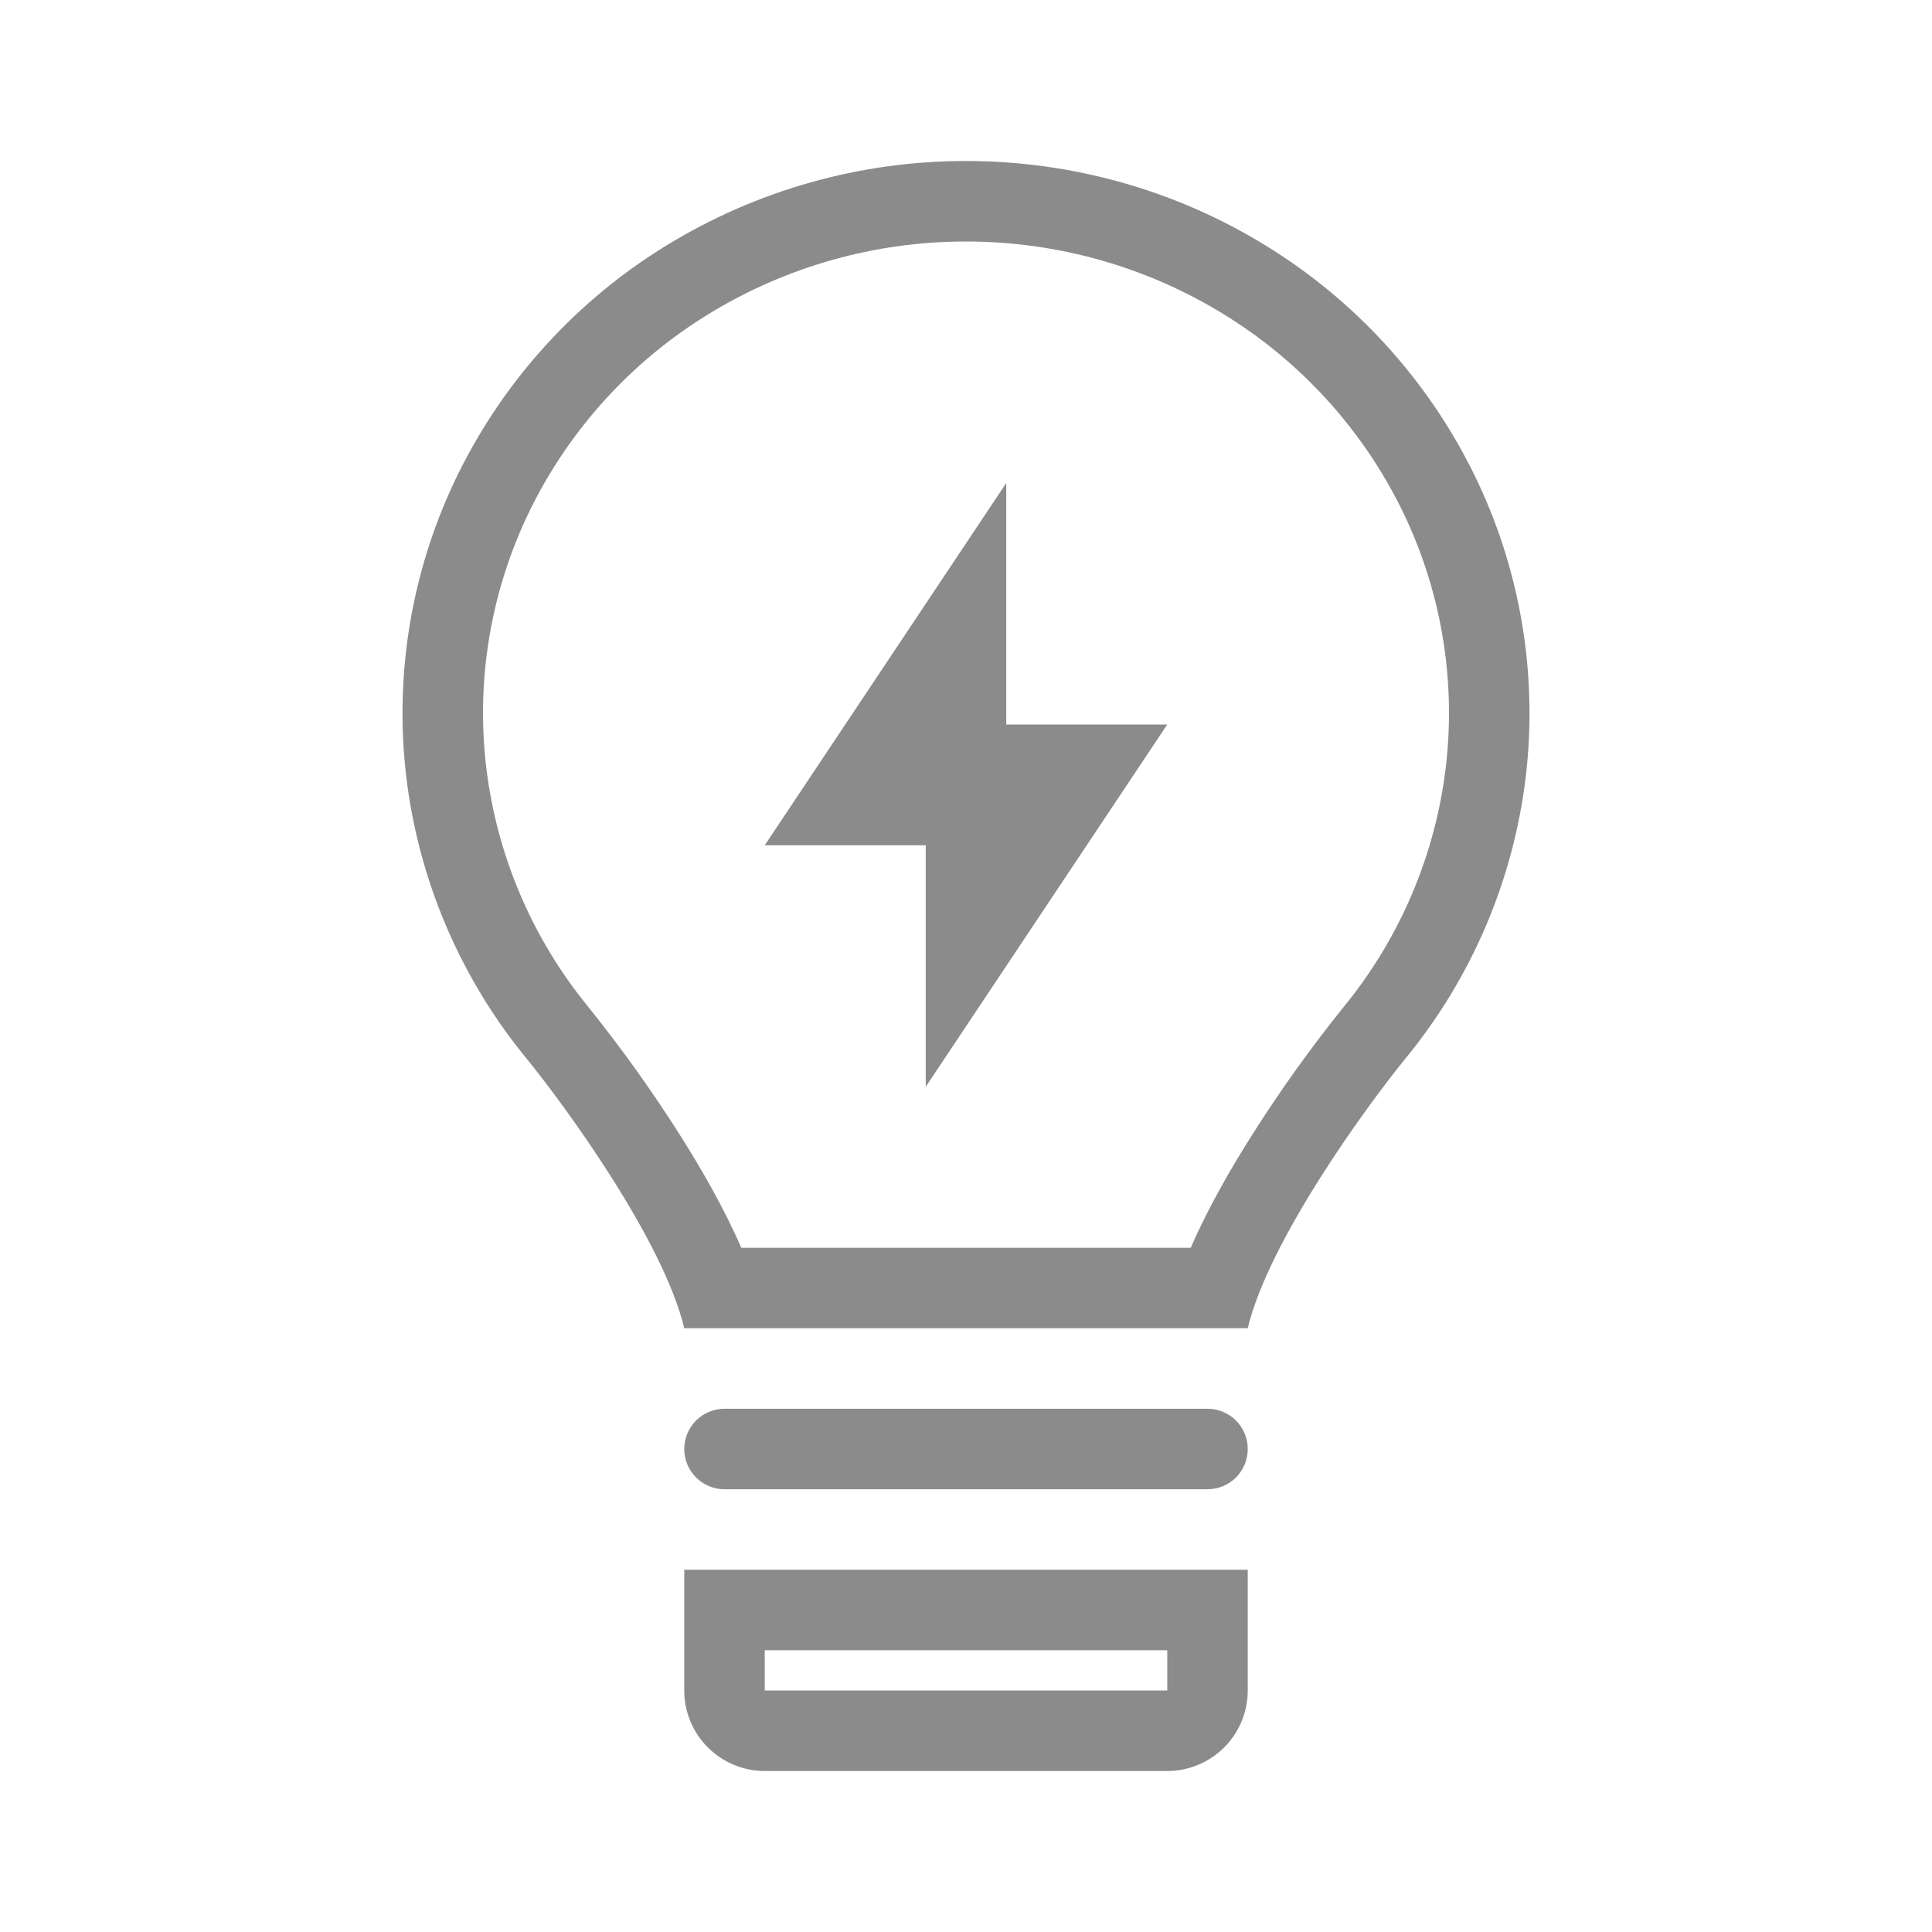
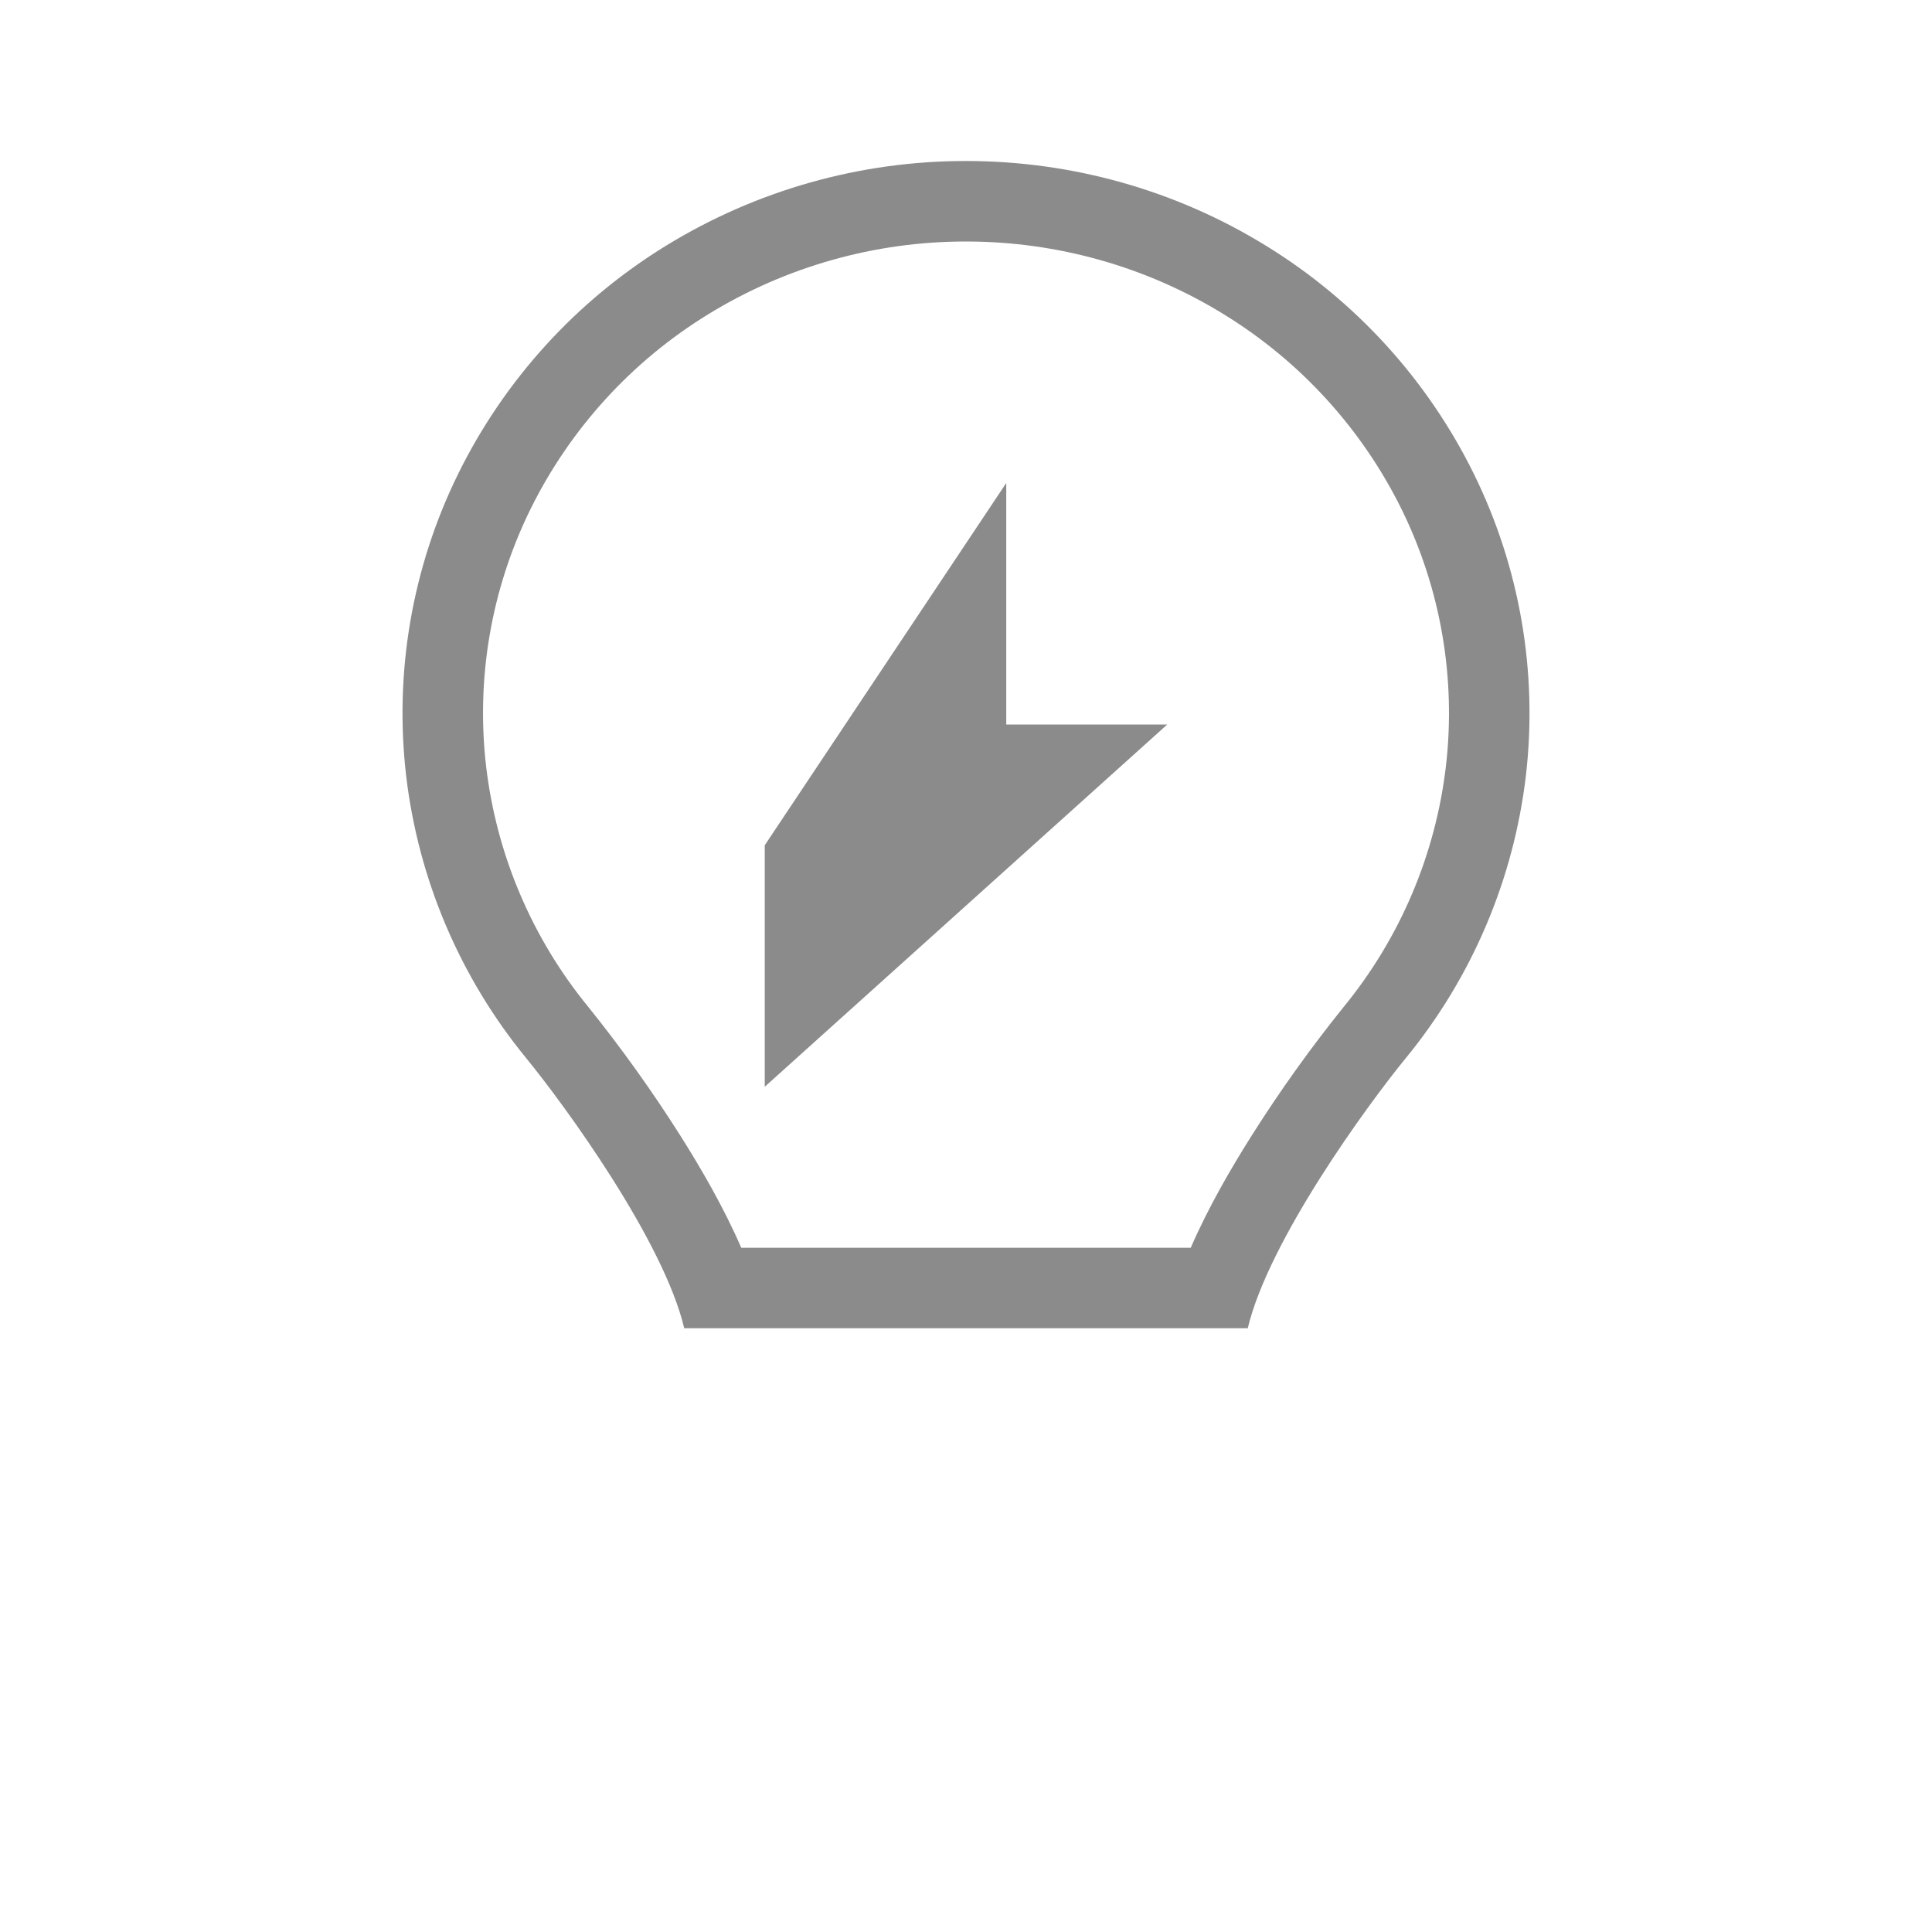
<svg xmlns="http://www.w3.org/2000/svg" width="150" height="150" viewBox="0 0 150 150" fill="none">
-   <path d="M78.125 37.5L59.375 65.625H71.875V84.375L90.625 56.25H78.125V37.5Z" fill="#8B8B8B" />
+   <path d="M78.125 37.5L59.375 65.625V84.375L90.625 56.25H78.125V37.5Z" fill="#8B8B8B" />
  <path fill-rule="evenodd" clip-rule="evenodd" d="M118.469 60.228C117.52 68.276 114.285 75.884 109.147 82.15C106.141 85.822 98.5 96.312 96.875 103.125H53.125C51.5 96.306 43.85 85.816 40.844 82.141C35.708 75.871 32.476 68.262 31.531 60.212C30.6 52.181 32.002 44.05 35.569 36.794C39.169 29.482 44.766 23.339 51.712 19.075C58.719 14.77 66.783 12.493 75.006 12.5C83.25 12.5 91.325 14.781 98.3 19.084C105.244 23.35 110.839 29.494 114.437 36.806C118.003 44.064 119.403 52.196 118.469 60.228ZM92.447 96.875H57.55C56.219 93.803 54.441 90.725 52.784 88.109C50.605 84.672 48.234 81.359 45.684 78.188C41.304 72.843 38.547 66.354 37.741 59.491C36.947 52.651 38.14 45.727 41.178 39.547C44.26 33.294 49.048 28.042 54.991 24.397C61.011 20.698 67.94 18.744 75.006 18.75C82.1 18.75 89.037 20.716 95.022 24.406C100.962 28.052 105.748 33.304 108.828 39.556C111.864 45.737 113.056 52.663 112.259 59.503C111.45 66.365 108.691 72.851 104.309 78.194C101.758 81.364 99.388 84.677 97.212 88.116C95.556 90.731 93.781 93.803 92.45 96.875H92.447Z" fill="#8B8B8B" />
-   <path d="M53.125 112.5C53.125 111.671 53.454 110.876 54.04 110.29C54.626 109.704 55.421 109.375 56.25 109.375H93.75C94.579 109.375 95.374 109.704 95.96 110.29C96.546 110.876 96.875 111.671 96.875 112.5C96.875 113.329 96.546 114.124 95.96 114.71C95.374 115.296 94.579 115.625 93.75 115.625H56.25C55.421 115.625 54.626 115.296 54.04 114.71C53.454 114.124 53.125 113.329 53.125 112.5Z" fill="#8B8B8B" />
-   <path fill-rule="evenodd" clip-rule="evenodd" d="M53.125 121.875H96.875V131.25C96.875 132.908 96.216 134.497 95.044 135.669C93.872 136.842 92.283 137.5 90.625 137.5H59.375C57.717 137.5 56.128 136.842 54.956 135.669C53.783 134.497 53.125 132.908 53.125 131.25V121.875ZM59.375 128.125H90.625V131.25H59.375V128.125Z" fill="#8B8B8B" />
</svg>